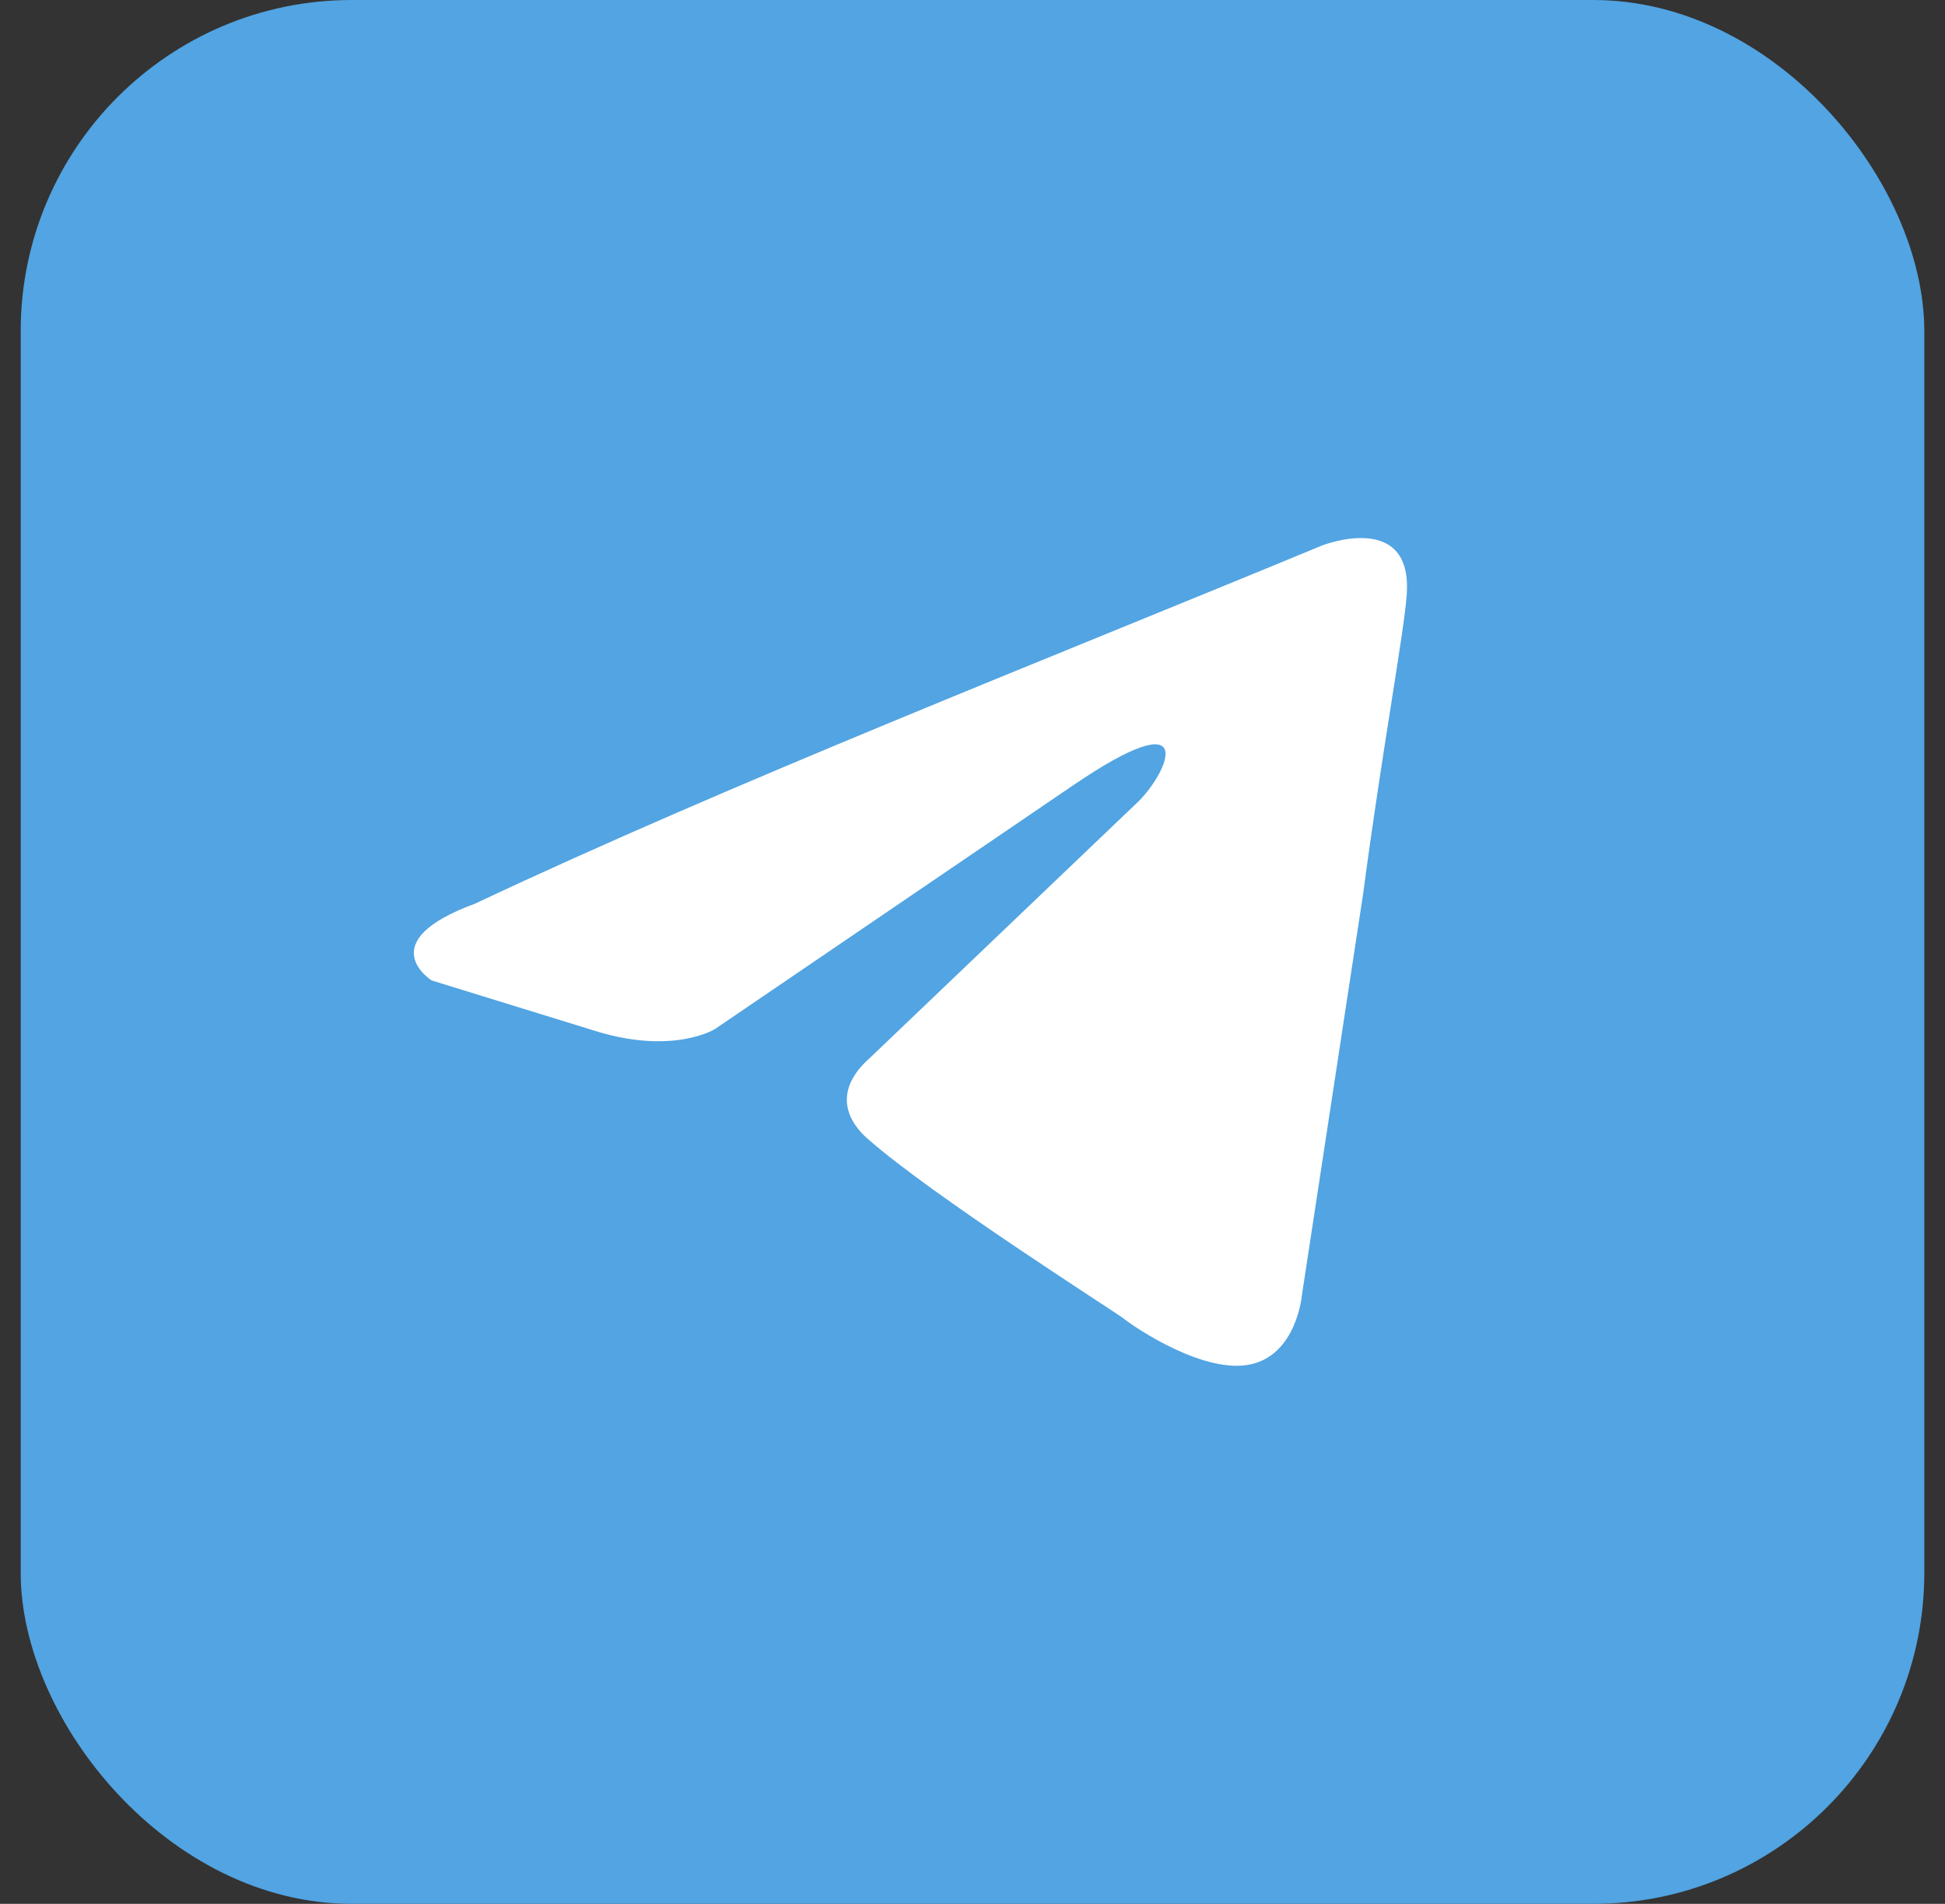
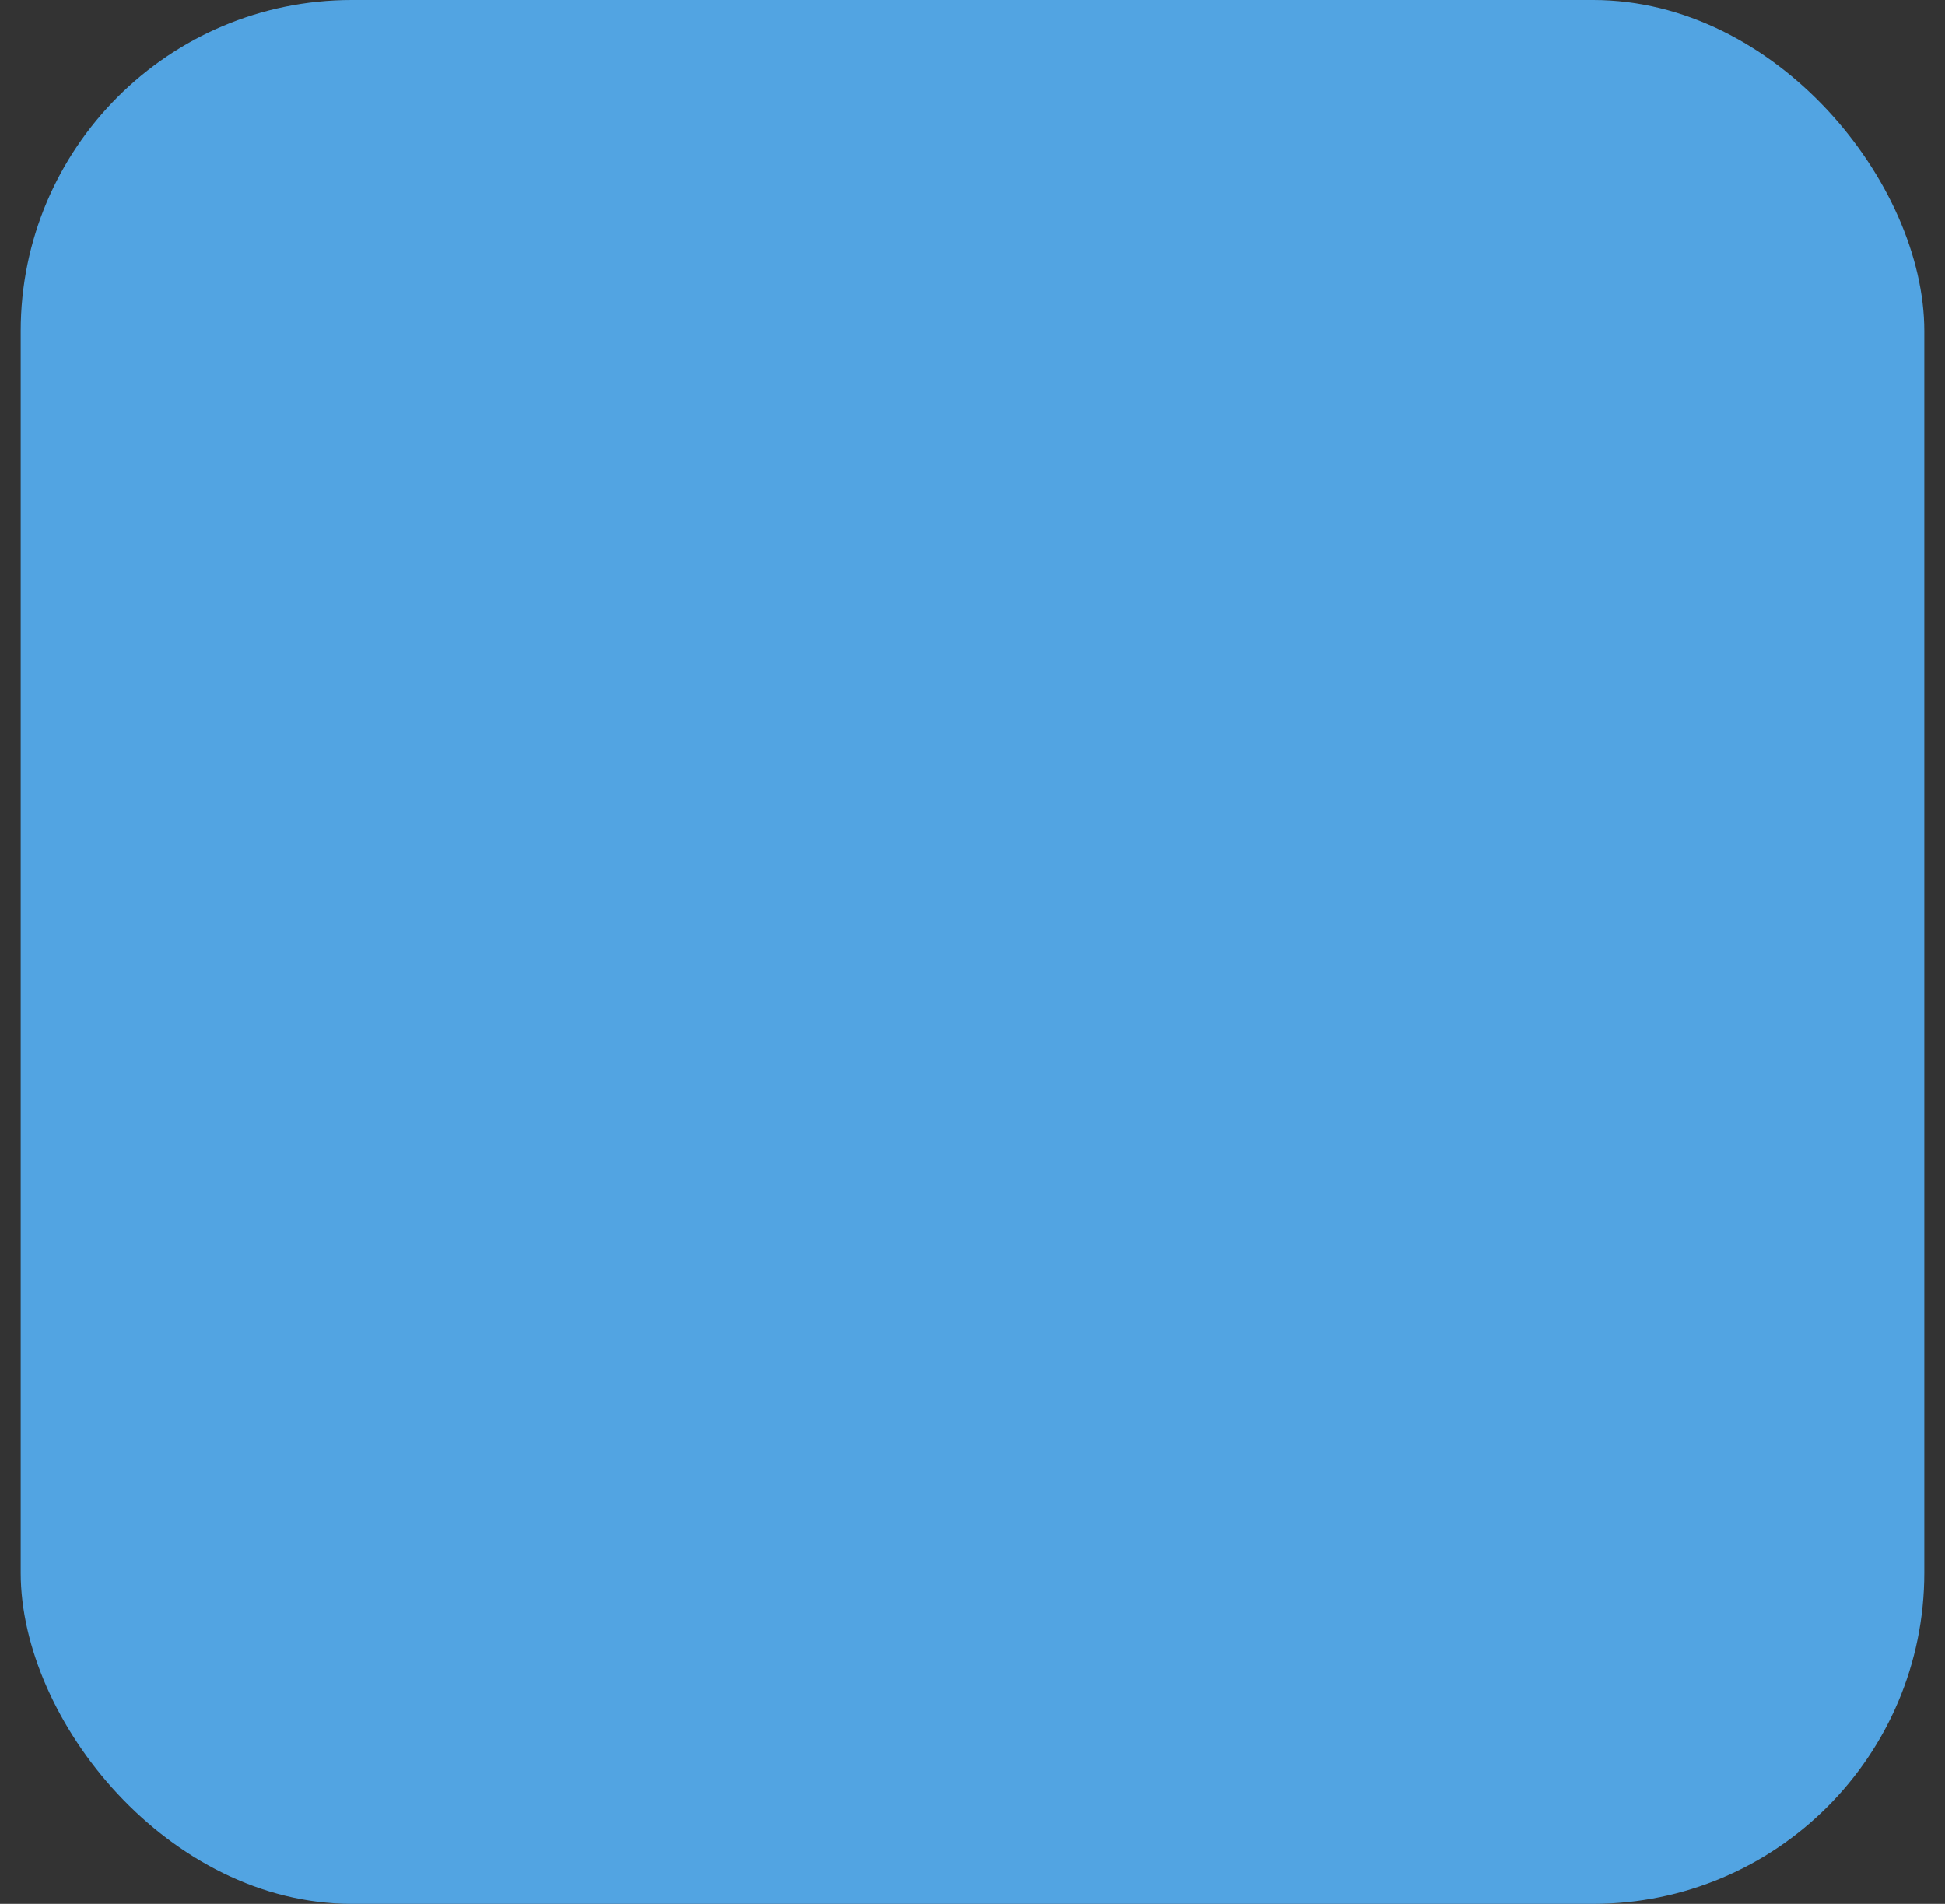
<svg xmlns="http://www.w3.org/2000/svg" width="47" height="46" viewBox="0 0 47 46" fill="none">
  <rect x="0" y="0" width="47" height="46" fill="#333333" stroke="none" />
  <rect x="0.5" width="46" height="46" rx="8" fill="#52A4E2" />
-   <path d="M31.954 13.177C31.954 13.177 34.174 12.311 33.989 14.413C33.927 15.279 33.372 18.309 32.941 21.586L31.46 31.295C31.46 31.295 31.337 32.717 30.227 32.964C29.117 33.212 27.452 32.099 27.143 31.851C26.897 31.666 22.518 28.883 20.976 27.523C20.545 27.152 20.051 26.41 21.038 25.544L27.514 19.36C28.254 18.618 28.994 16.887 25.91 18.989L17.276 24.864C17.276 24.864 16.289 25.482 14.439 24.926L10.431 23.689C10.431 23.689 8.95 22.761 11.479 21.834C17.646 18.927 25.232 15.959 31.954 13.177Z" fill="white" />
</svg>